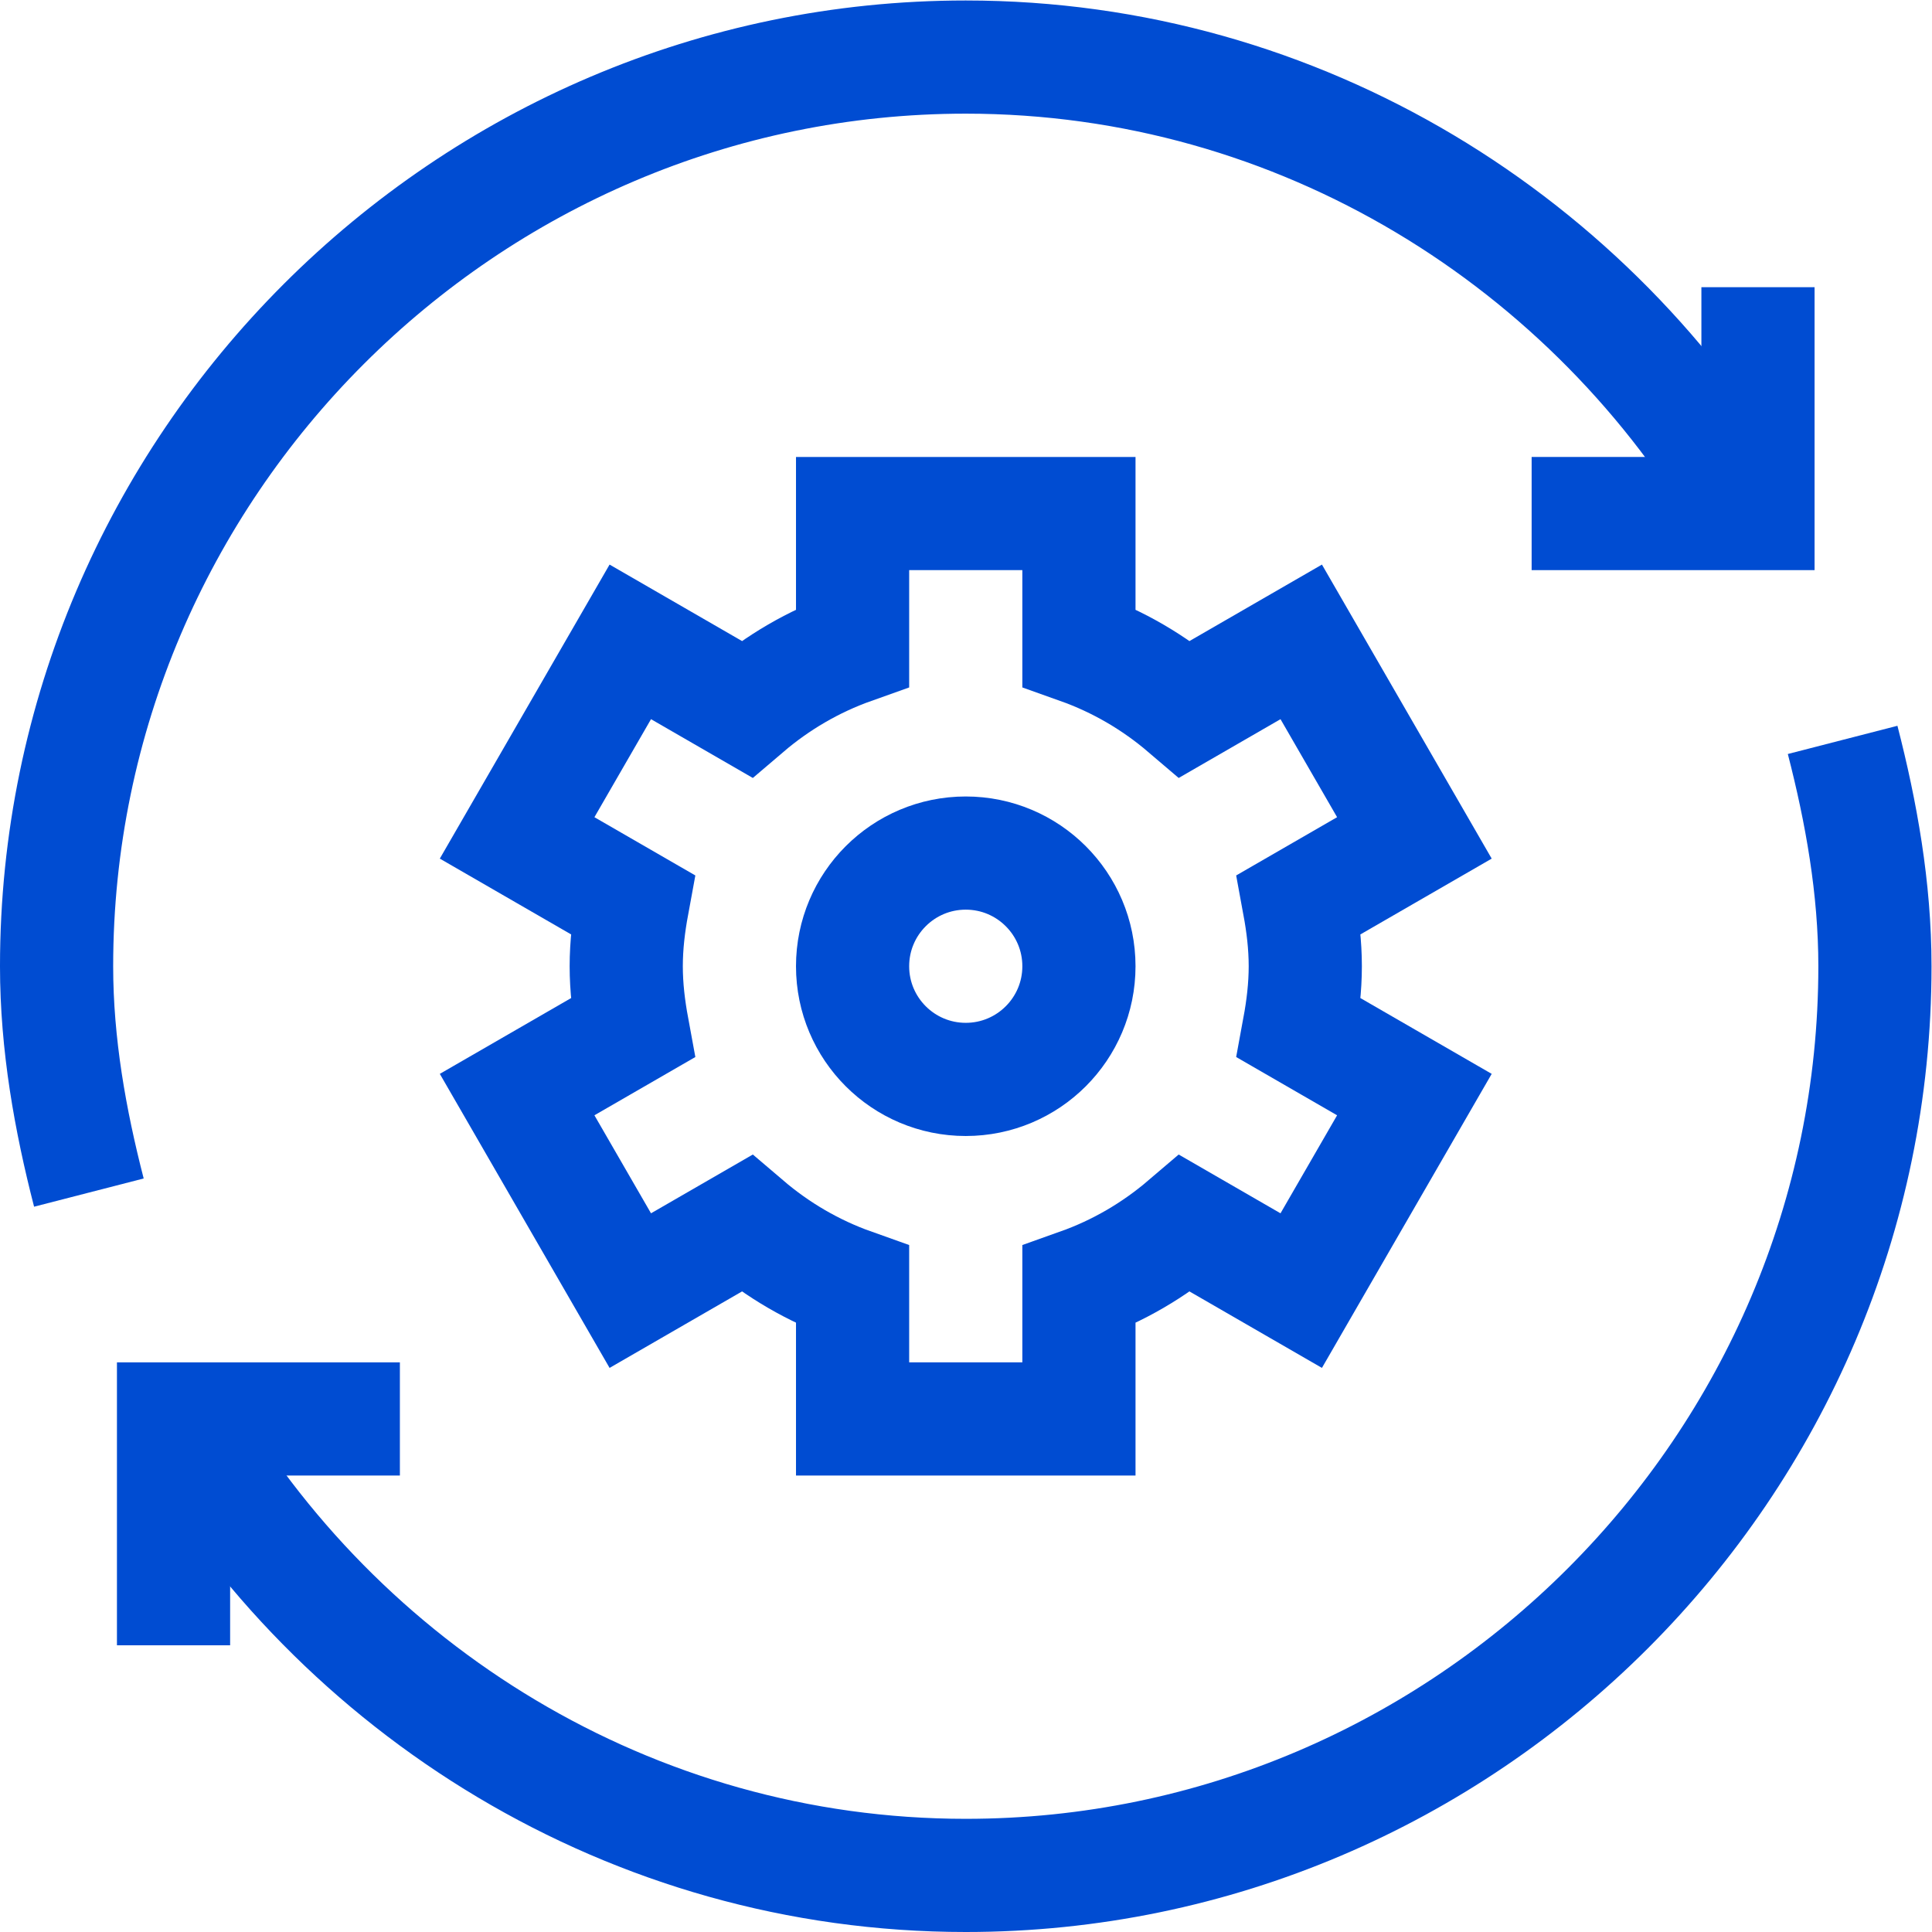
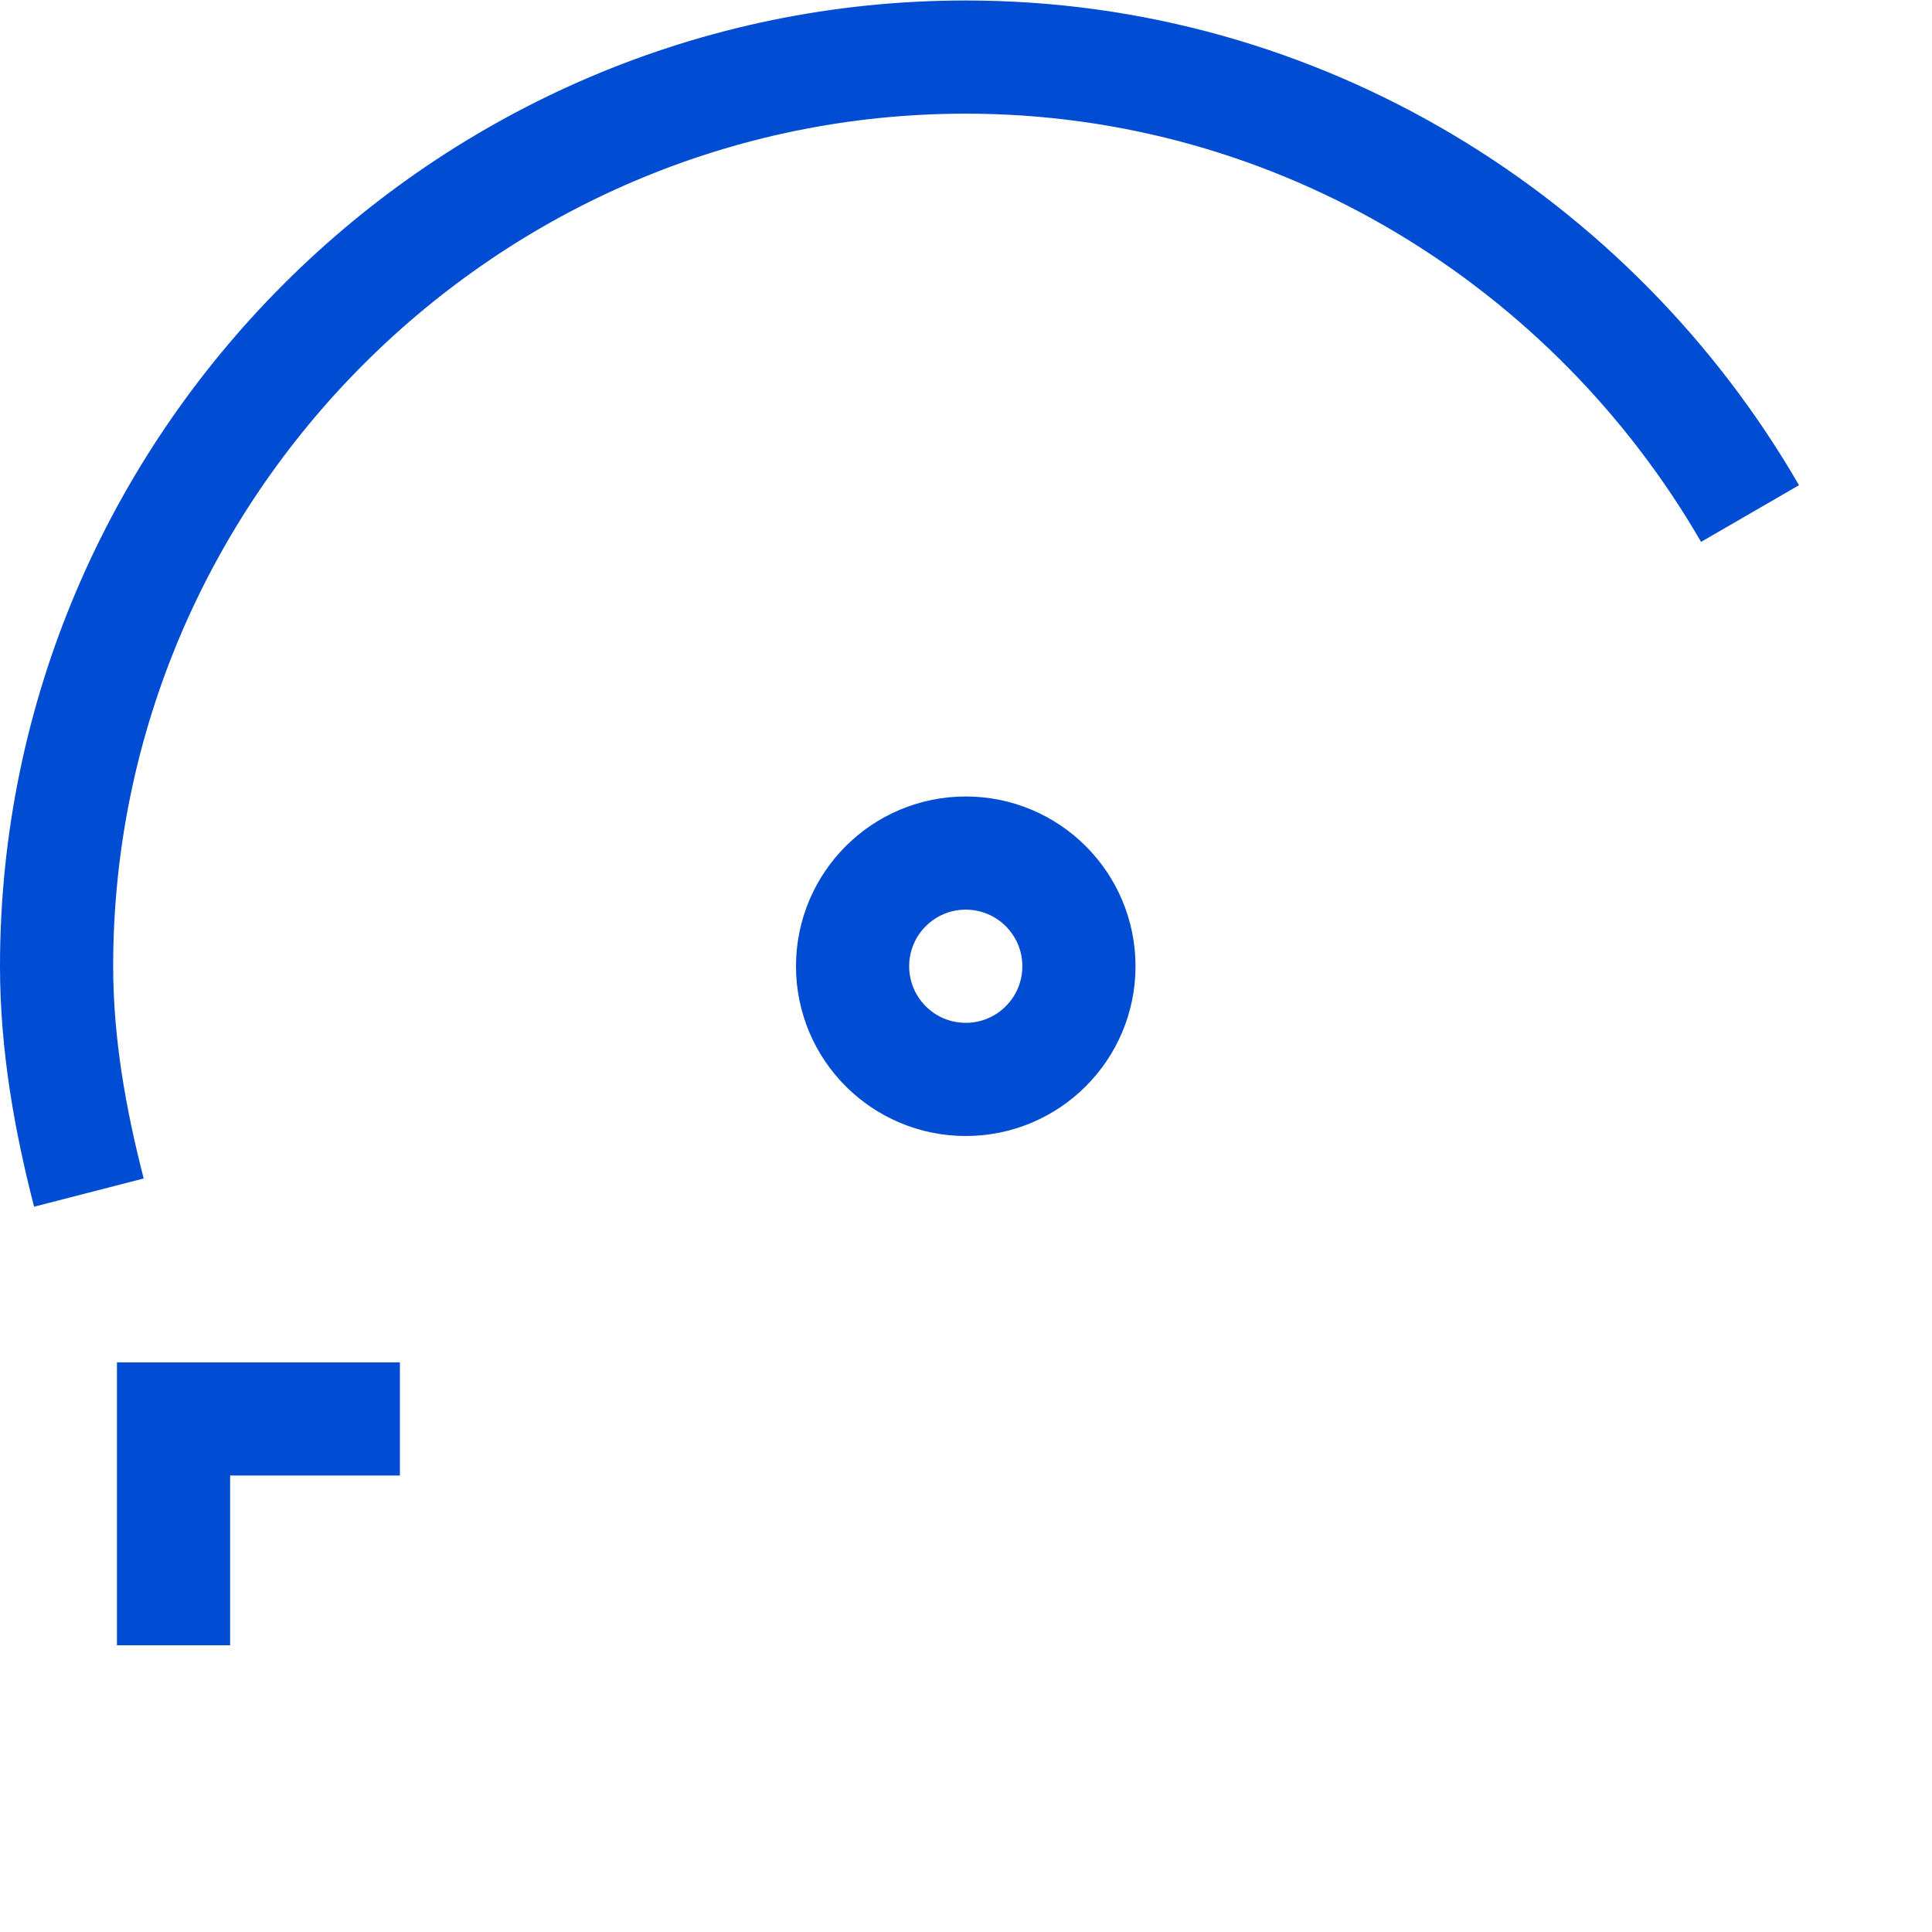
<svg xmlns="http://www.w3.org/2000/svg" version="1.1" width="512" height="512" x="0" y="0" viewBox="0 0 682.667 682.667" style="enable-background:new 0 0 512 512" xml:space="preserve" class="">
  <g>
    <defs>
      <clipPath id="a" clipPathUnits="userSpaceOnUse">
        <path d="M0 512h512V0H0Z" fill="#004cd2" opacity="1" data-original="#000000" />
      </clipPath>
    </defs>
    <g clip-path="url(#a)" transform="matrix(1.333 0 0 -1.333 0 682.667)">
-       <path d="M0 0c0 5.607-.668 11.045-1.649 16.368l30.573 17.651-30 51.962-30.807-17.785C-40.137 75.238-49.57 80.781-60 84.489V120h-60V84.489c-10.43-3.708-19.863-9.251-28.117-16.293l-30.807 17.785-30-51.962 30.573-17.651C-179.332 11.045-180 5.607-180 0c0-5.607.668-11.045 1.649-16.368l-30.573-17.651 30-51.962 30.807 17.785c8.254-7.042 17.687-12.585 28.117-16.293V-120h60v35.511c10.43 3.708 19.863 9.251 28.117 16.293l30.807-17.785 30 51.962-30.573 17.651C-.668-11.045 0-5.607 0 0Z" style="stroke-width:30;stroke-linecap:butt;stroke-linejoin:miter;stroke-miterlimit:10;stroke-dasharray:none;stroke-opacity:1" transform="translate(346 256)" fill="none" stroke="#004cd2" stroke-width="30" stroke-linecap="butt" stroke-linejoin="miter" stroke-miterlimit="10" stroke-dasharray="none" stroke-opacity="" data-original="#000000" opacity="1" />
      <path d="M0 0c0-16.569-13.432-30-30-30-16.568 0-30 13.431-30 30 0 16.568 13.432 30 30 30C-13.432 30 0 16.568 0 0Z" style="stroke-width:30;stroke-linecap:butt;stroke-linejoin:miter;stroke-miterlimit:10;stroke-dasharray:none;stroke-opacity:1" transform="translate(286 256)" fill="none" stroke="#004cd2" stroke-width="30" stroke-linecap="butt" stroke-linejoin="miter" stroke-miterlimit="10" stroke-dasharray="none" stroke-opacity="" data-original="#000000" opacity="1" />
-       <path d="M0 0c4.937-19.177 8.562-39.282 8.562-60 0-132.548-108.452-241-241-241-88.834 0-166.396 49.264-207.893 121" style="stroke-width:30;stroke-linecap:butt;stroke-linejoin:miter;stroke-miterlimit:10;stroke-dasharray:none;stroke-opacity:1" transform="translate(488.438 316)" fill="none" stroke="#004cd2" stroke-width="30" stroke-linecap="butt" stroke-linejoin="miter" stroke-miterlimit="10" stroke-dasharray="none" stroke-opacity="" data-original="#000000" opacity="1" />
      <path d="M0 0c-4.937 19.177-8.562 39.282-8.562 60 0 132.548 108.452 241 241 241 88.834 0 166.396-49.264 207.893-121" style="stroke-width:30;stroke-linecap:butt;stroke-linejoin:miter;stroke-miterlimit:10;stroke-dasharray:none;stroke-opacity:1" transform="translate(23.561 196)" fill="none" stroke="#004cd2" stroke-width="30" stroke-linecap="butt" stroke-linejoin="miter" stroke-miterlimit="10" stroke-dasharray="none" stroke-opacity="" data-original="#000000" opacity="1" />
-       <path d="M0 0v-60h-60" style="stroke-width:30;stroke-linecap:butt;stroke-linejoin:miter;stroke-miterlimit:10;stroke-dasharray:none;stroke-opacity:1" transform="translate(466 436)" fill="none" stroke="#004cd2" stroke-width="30" stroke-linecap="butt" stroke-linejoin="miter" stroke-miterlimit="10" stroke-dasharray="none" stroke-opacity="" data-original="#000000" opacity="1" />
      <path d="M0 0v60h60" style="stroke-width:30;stroke-linecap:butt;stroke-linejoin:miter;stroke-miterlimit:10;stroke-dasharray:none;stroke-opacity:1" transform="translate(46 76)" fill="none" stroke="#004cd2" stroke-width="30" stroke-linecap="butt" stroke-linejoin="miter" stroke-miterlimit="10" stroke-dasharray="none" stroke-opacity="" data-original="#000000" opacity="1" />
    </g>
  </g>
</svg>